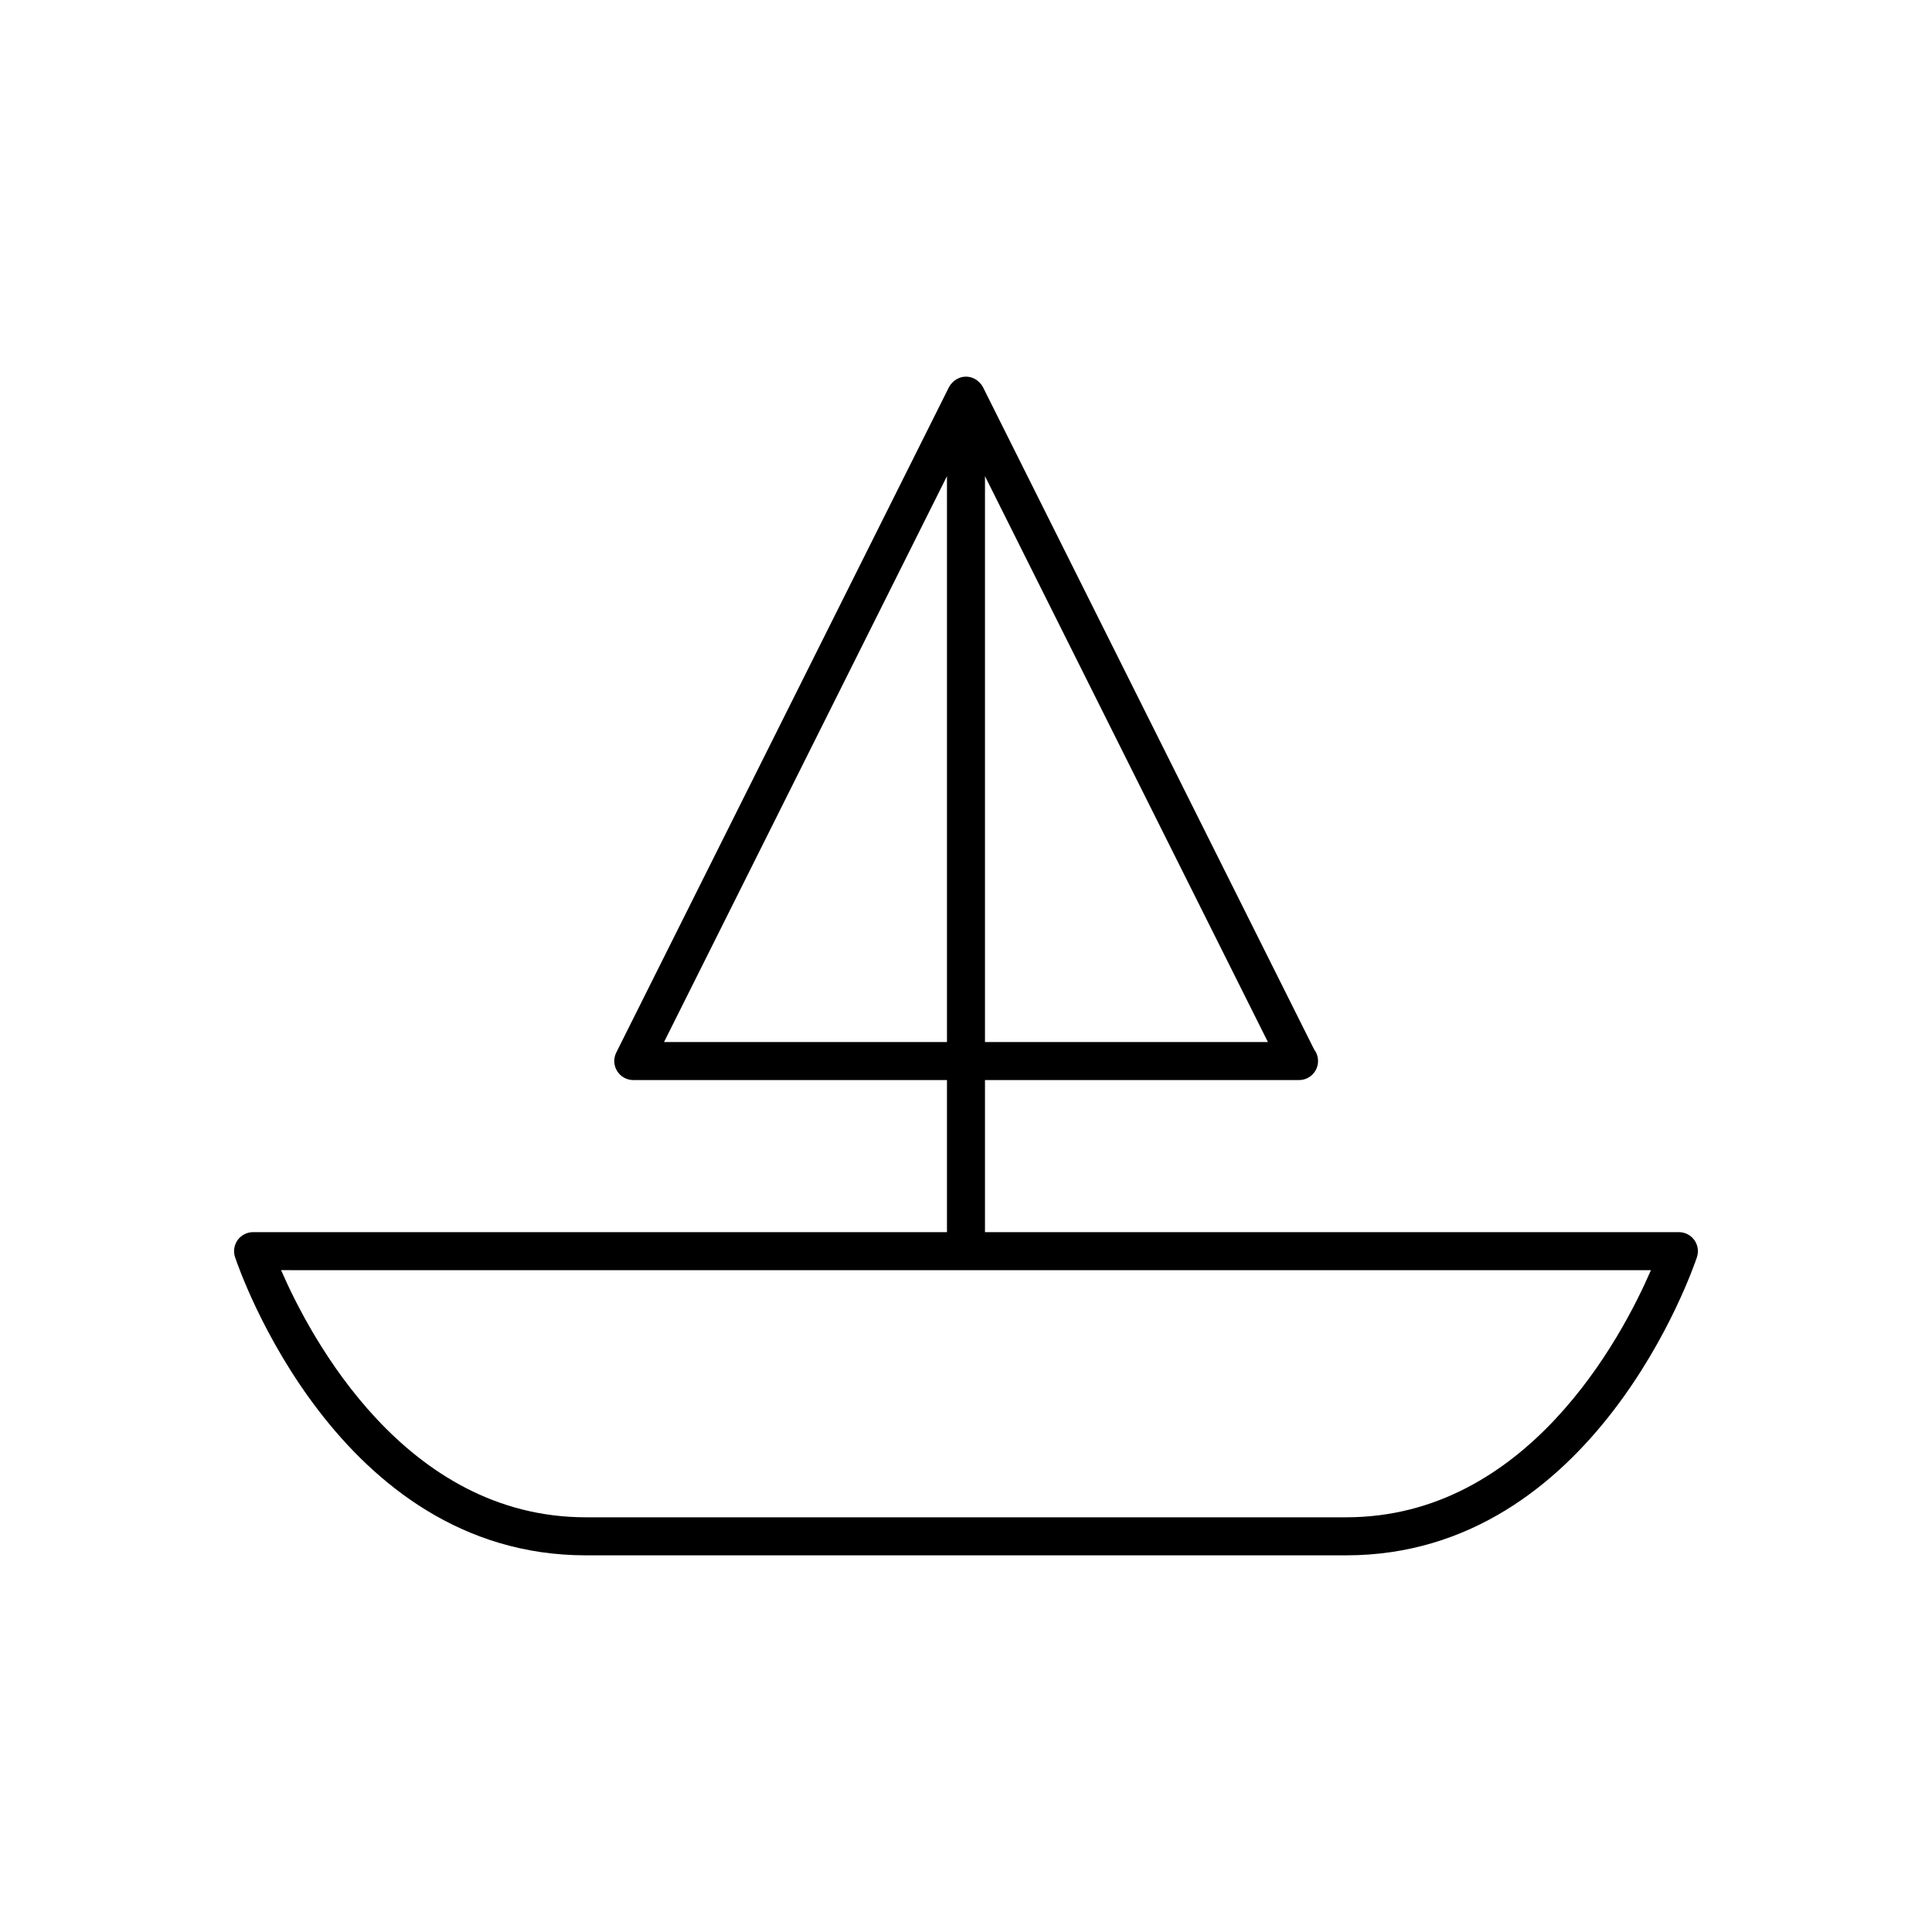
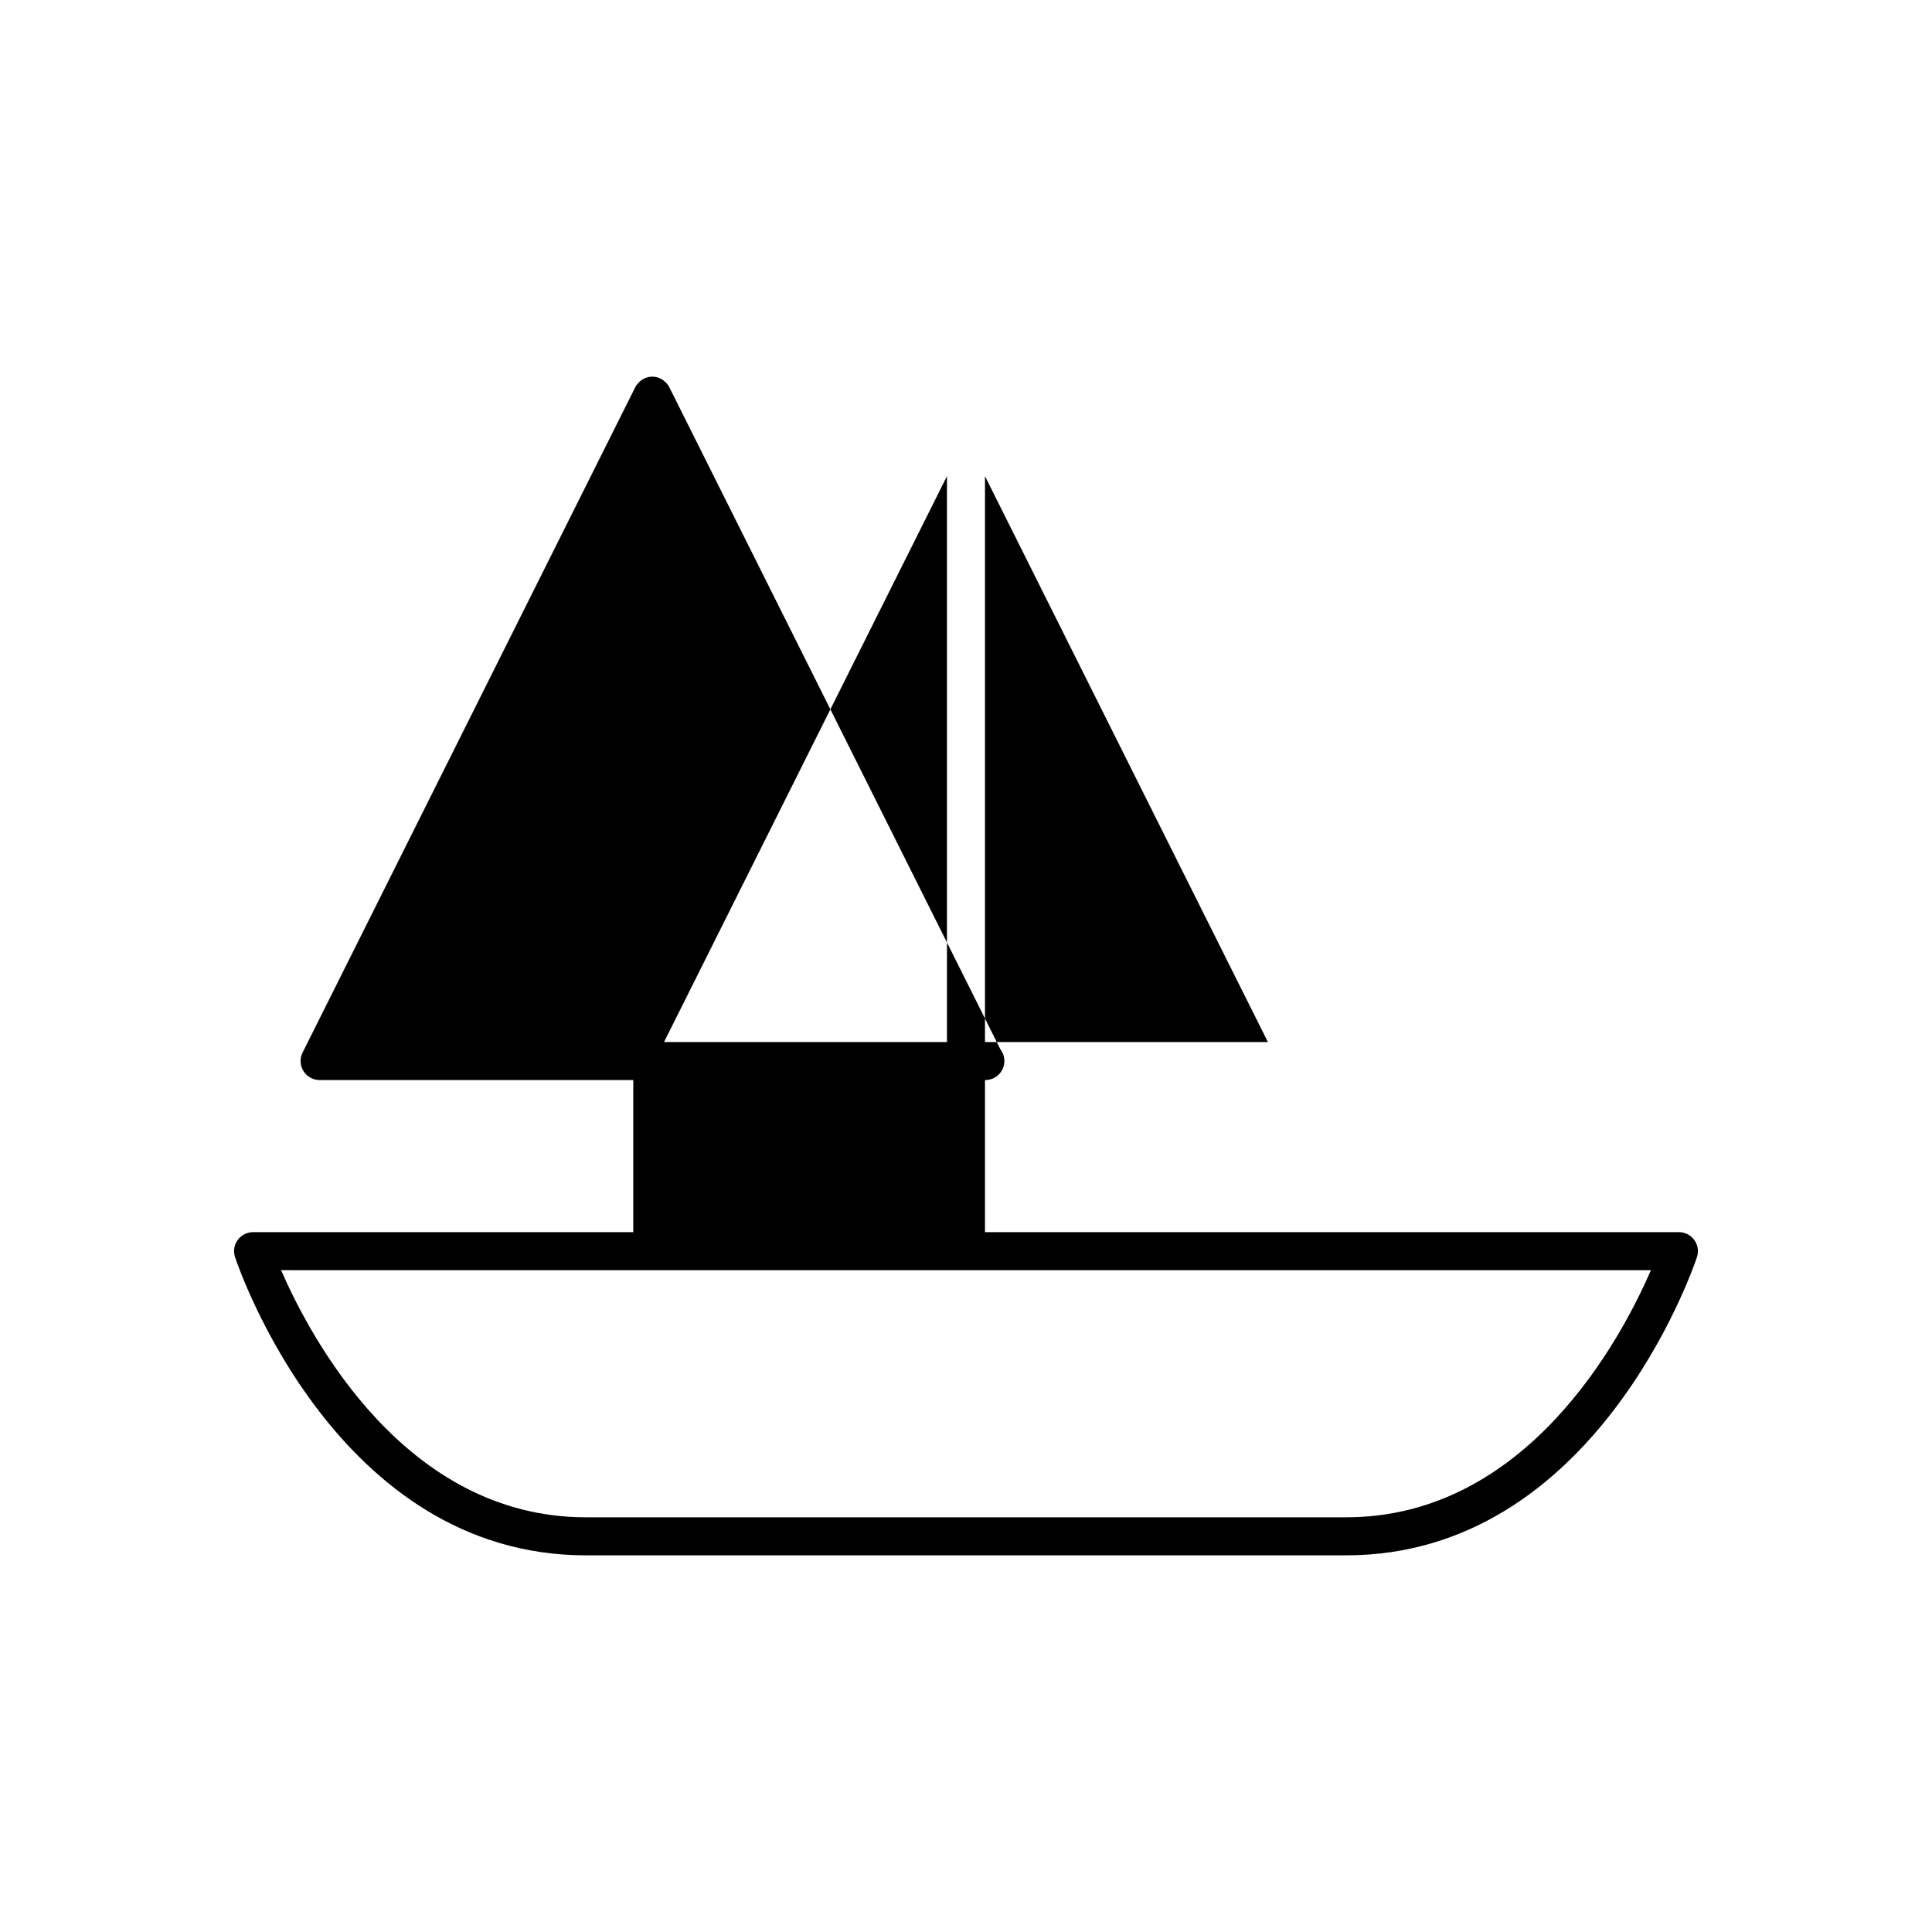
<svg xmlns="http://www.w3.org/2000/svg" fill="#000000" width="800px" height="800px" version="1.1" viewBox="144 144 512 512">
-   <path d="m211.07 470.53c-1.617 0-3.141 0.777-4.09 2.094-0.945 1.312-1.207 3-0.688 4.539 1.07 3.227 27.094 79.016 92.945 79.016h201.52c65.848 0 91.871-75.789 92.945-79.016 0.516-1.539 0.254-3.227-0.688-4.539-0.953-1.316-2.473-2.094-4.094-2.094h-183.89v-40.305h83.129c0.035 0.004 0.074 0 0.098 0 2.785 0 5.039-2.254 5.039-5.039 0-1.152-0.383-2.215-1.031-3.062l-87.766-175.52c-0.219-0.434-0.5-0.809-0.824-1.133-0.918-1-2.211-1.652-3.68-1.652s-2.762 0.652-3.684 1.652c-0.324 0.324-0.605 0.699-0.824 1.133l-88.168 176.33c-0.781 1.562-0.699 3.418 0.223 4.902 0.918 1.484 2.539 2.391 4.285 2.391h83.129v40.305zm193.96-200.34 74.977 149.96h-74.977zm-85.051 149.96 74.977-149.96v149.96zm80.016 60.457h181.52c-7.723 17.84-32.832 65.492-80.758 65.492h-201.52c-47.828 0-73-47.648-80.746-65.496z" />
+   <path d="m211.07 470.53c-1.617 0-3.141 0.777-4.09 2.094-0.945 1.312-1.207 3-0.688 4.539 1.07 3.227 27.094 79.016 92.945 79.016h201.52c65.848 0 91.871-75.789 92.945-79.016 0.516-1.539 0.254-3.227-0.688-4.539-0.953-1.316-2.473-2.094-4.094-2.094h-183.89v-40.305c0.035 0.004 0.074 0 0.098 0 2.785 0 5.039-2.254 5.039-5.039 0-1.152-0.383-2.215-1.031-3.062l-87.766-175.52c-0.219-0.434-0.5-0.809-0.824-1.133-0.918-1-2.211-1.652-3.68-1.652s-2.762 0.652-3.684 1.652c-0.324 0.324-0.605 0.699-0.824 1.133l-88.168 176.33c-0.781 1.562-0.699 3.418 0.223 4.902 0.918 1.484 2.539 2.391 4.285 2.391h83.129v40.305zm193.96-200.34 74.977 149.96h-74.977zm-85.051 149.96 74.977-149.96v149.96zm80.016 60.457h181.52c-7.723 17.84-32.832 65.492-80.758 65.492h-201.52c-47.828 0-73-47.648-80.746-65.496z" />
</svg>